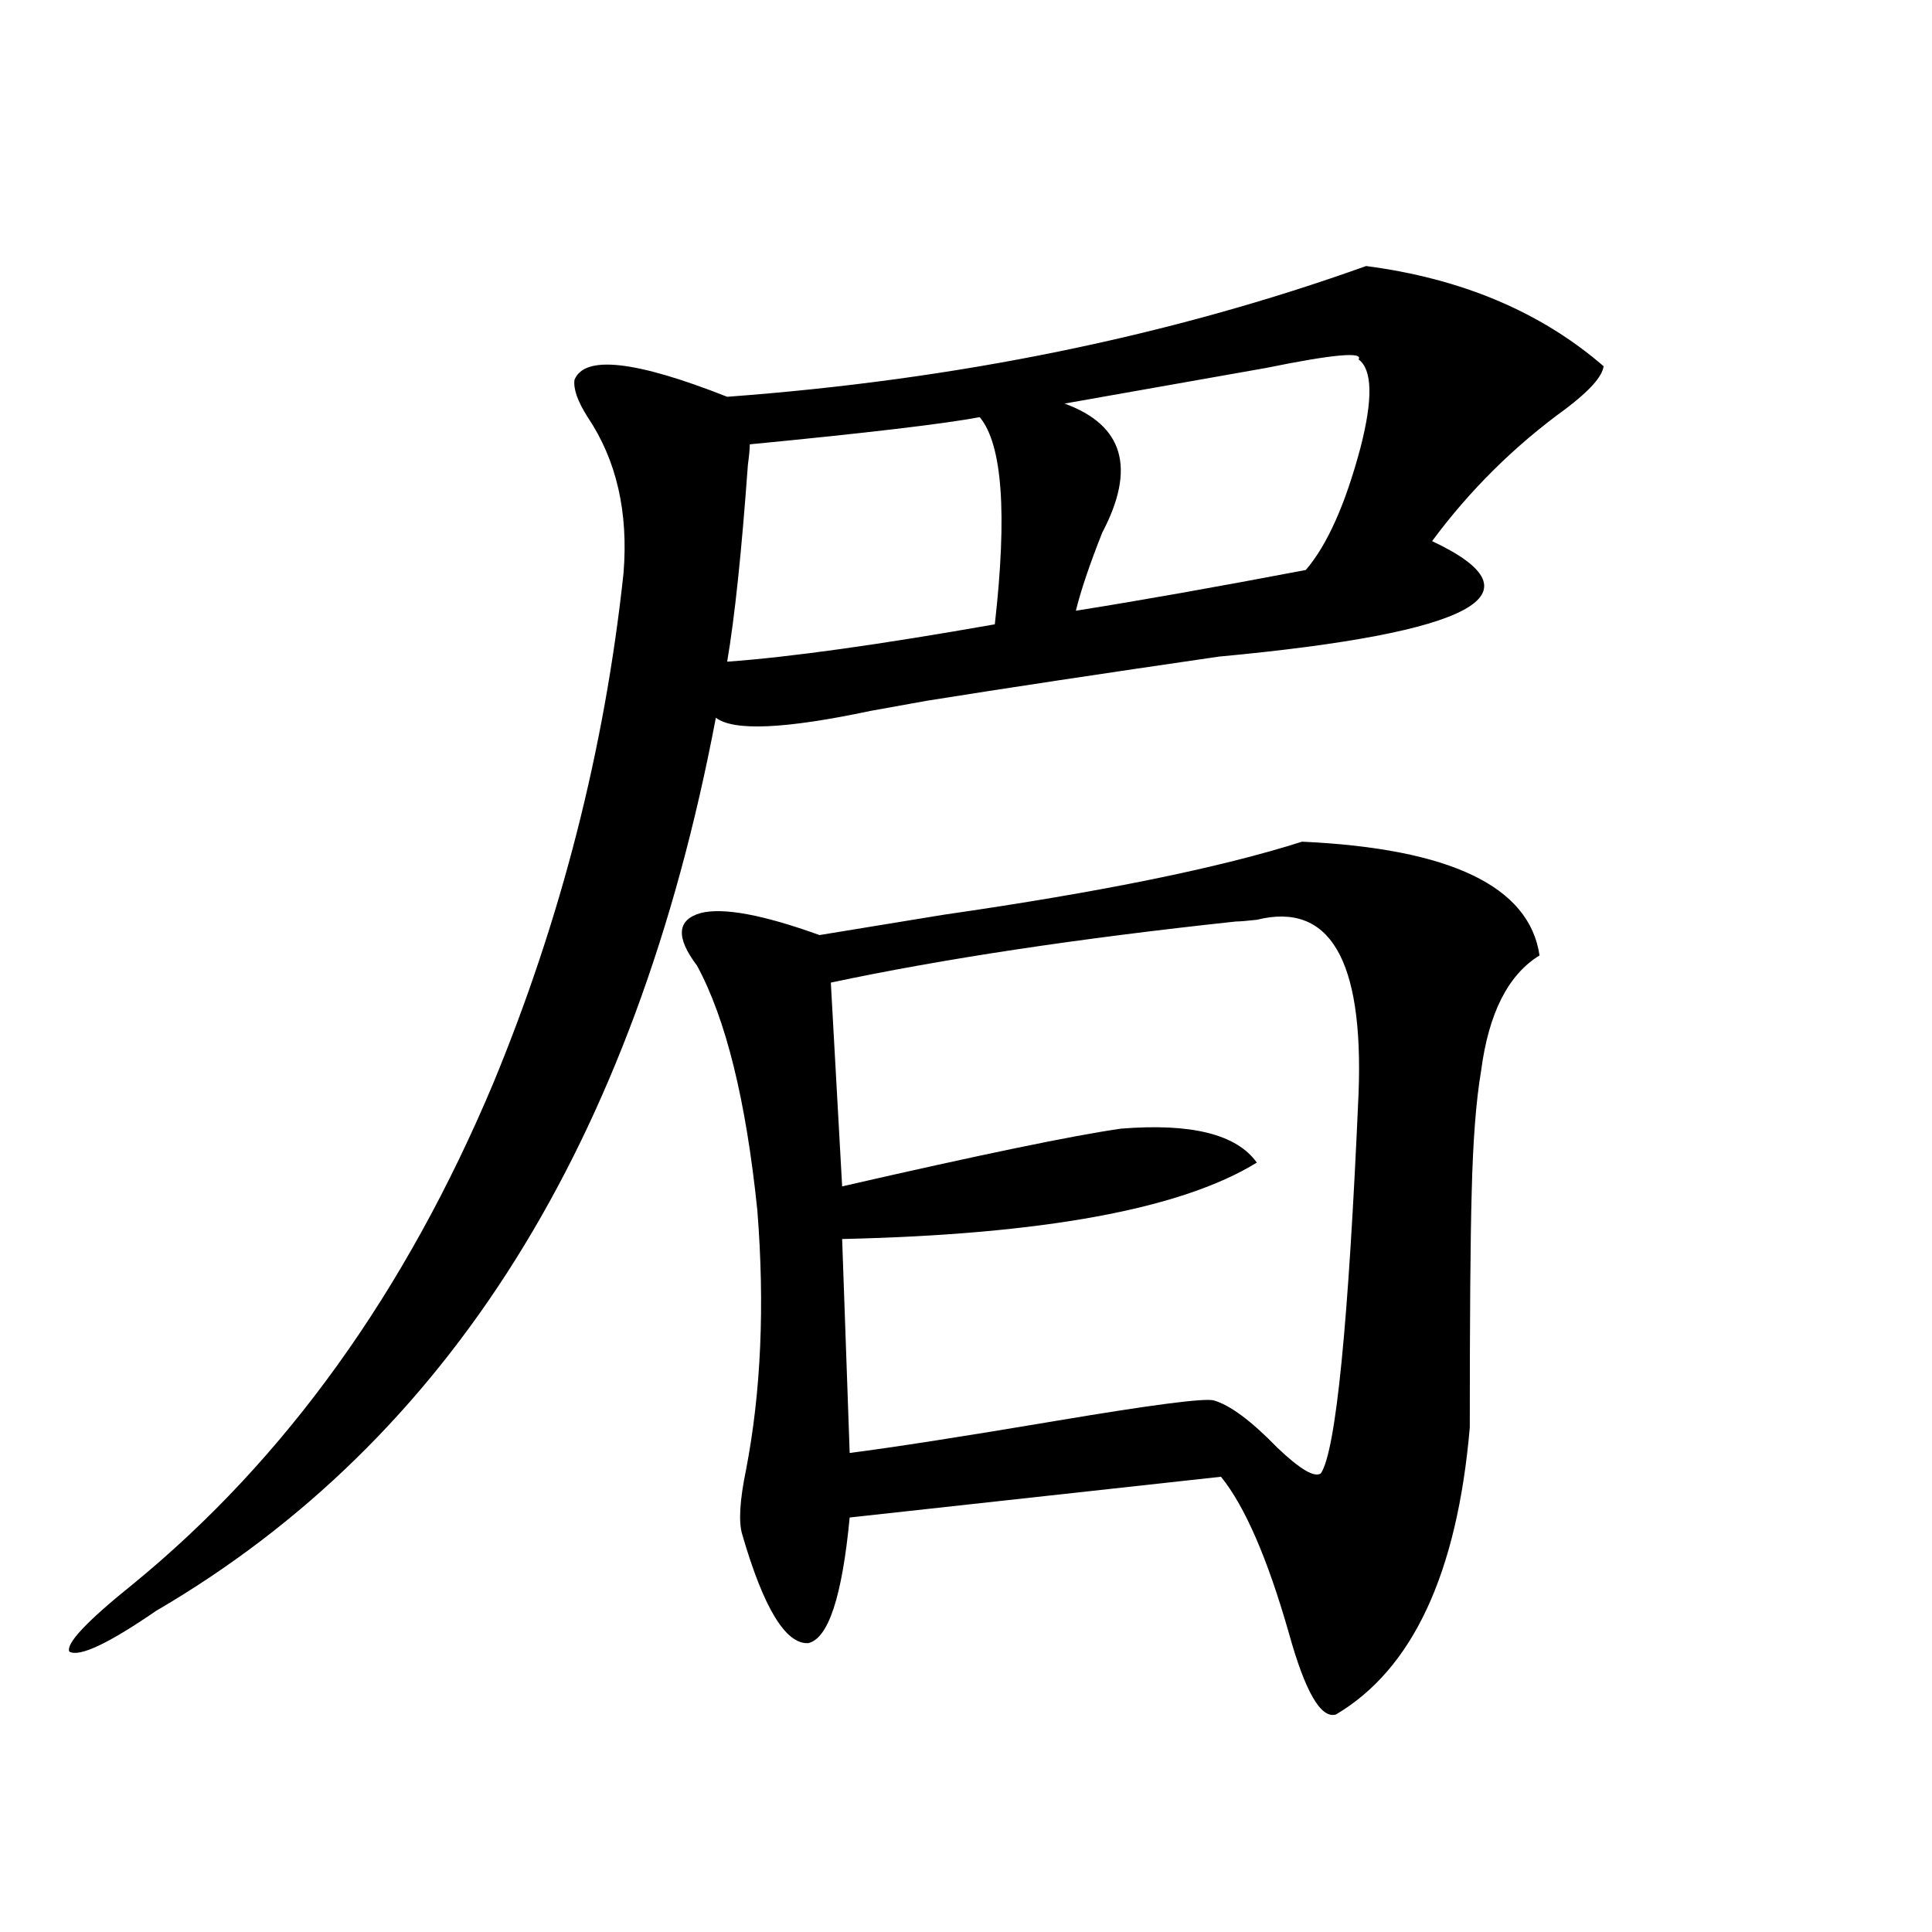
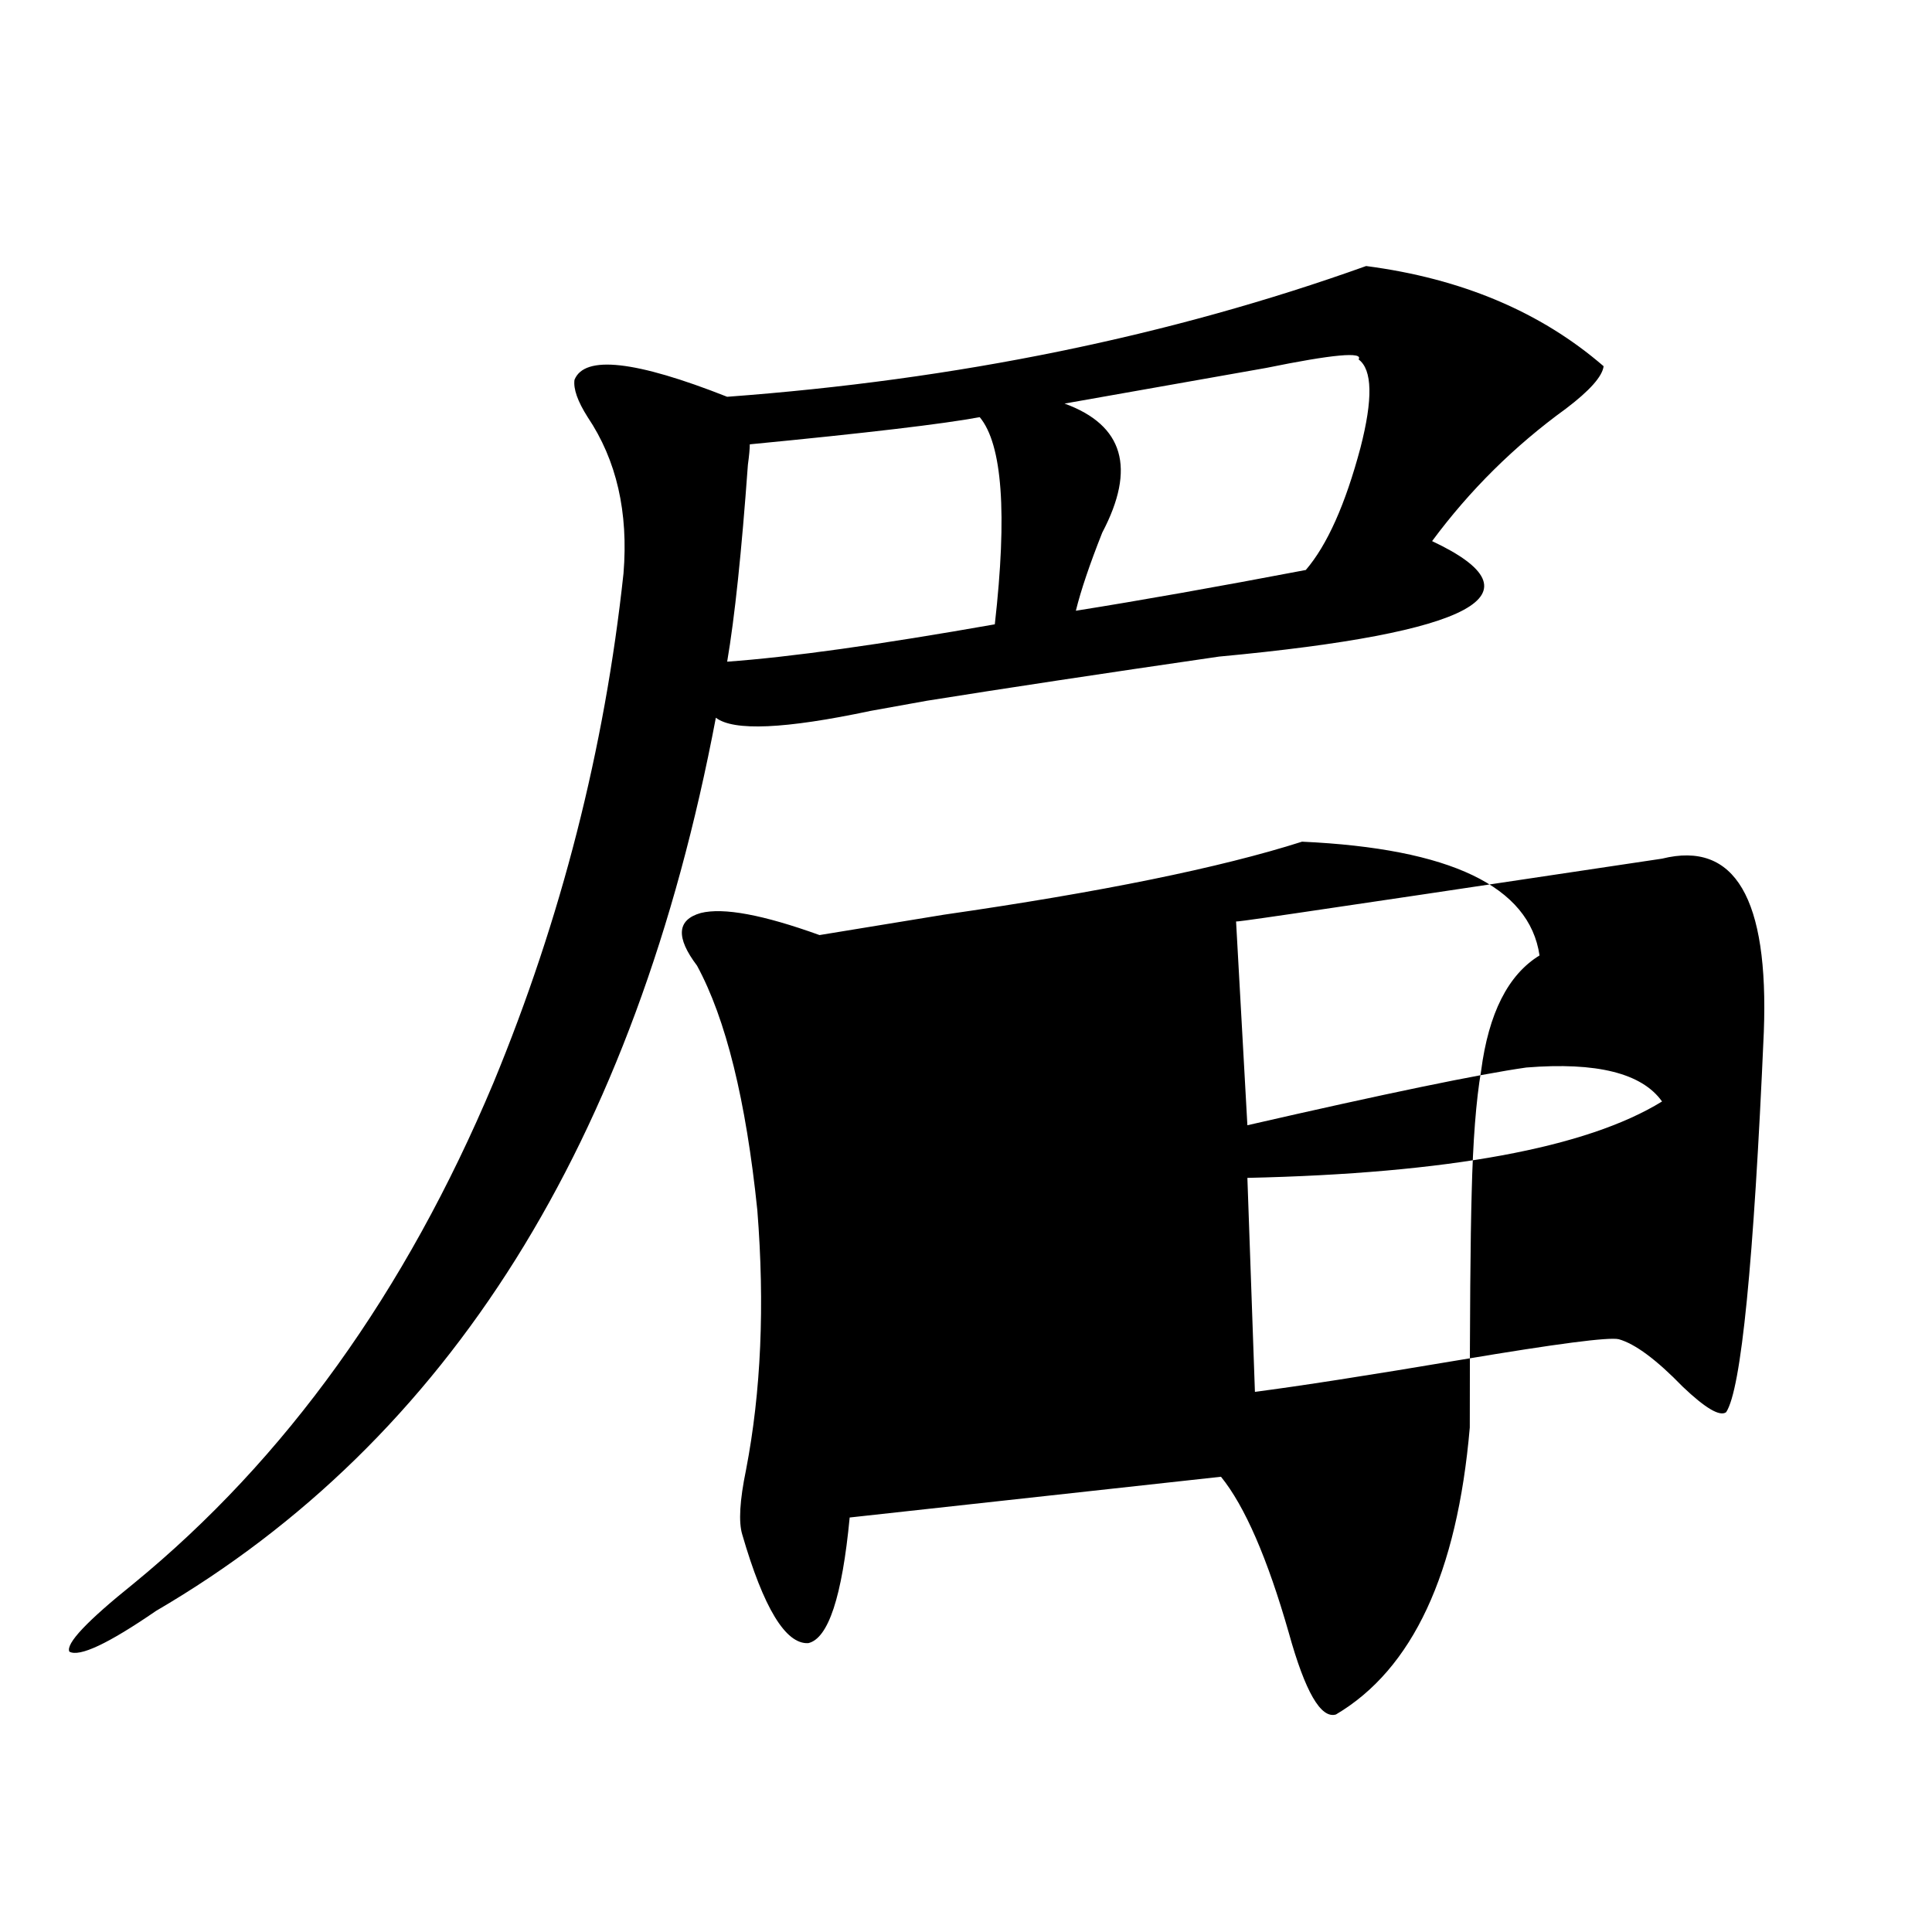
<svg xmlns="http://www.w3.org/2000/svg" version="1.1" id="图层_1" x="0px" y="0px" width="1000px" height="1000px" viewBox="0 0 1000 1000" enable-background="new 0 0 1000 1000" xml:space="preserve">
-   <path d="M707.104,137.699c49.42,6.455,90.395,23.73,122.924,51.855c-0.655,5.273-7.164,12.607-19.512,21.973  c-26.676,19.336-49.755,42.188-69.267,68.555c58.535,27.549,21.783,47.461-110.241,59.766  c-60.486,8.789-110.896,16.411-151.216,22.852c-6.509,1.182-16.265,2.939-29.268,5.273c-44.236,9.38-70.897,10.547-79.998,3.516  c-41.63,219.727-138.213,373.838-289.749,462.305c-24.725,16.988-39.679,24.02-44.877,21.094c-1.951-4.105,9.101-15.82,33.17-35.156  c78.688-64.448,140.805-150.869,186.337-259.277c35.121-84.951,57.56-172.842,67.315-263.672  c2.592-31.641-3.582-58.584-18.536-80.859c-5.213-8.198-7.484-14.639-6.829-19.336c5.198-12.881,31.539-9.956,79.022,8.789  C495.402,196.586,605.644,174.037,707.104,137.699z M360.771,499.809c-11.066-14.639-10.411-23.73,1.951-27.246  c11.707-2.925,32.194,0.879,61.462,11.426c14.299-2.334,35.762-5.85,64.389-10.547c81.294-11.714,143.076-24.307,185.361-37.793  c76.736,3.516,117.711,23.154,122.924,58.887c-16.265,9.971-26.341,29.883-30.243,59.766c-2.606,15.244-4.237,36.338-4.878,63.281  c-0.655,23.442-0.976,63.872-0.976,121.289c-6.509,75.586-29.603,125.094-69.267,148.535c-7.805,2.335-15.944-11.728-24.39-42.188  c-11.066-38.672-22.773-65.615-35.121-80.859l-192.19,21.094c-3.902,41.007-11.066,62.691-21.463,65.039  c-11.707,0.577-23.094-18.168-34.146-56.25c-1.951-6.44-1.311-17.578,1.951-33.398c7.805-40.43,9.756-85.254,5.854-134.473  C386.137,569.545,375.726,527.357,360.771,499.809z M507.109,215.922c-18.871,3.516-58.535,8.213-119.021,14.063  c0,2.349-0.335,5.864-0.976,10.547c-3.262,45.127-6.829,79.102-10.731,101.953c32.515-2.334,78.688-8.789,138.533-19.336  C521.408,265.731,518.816,229.984,507.109,215.922z M639.789,476.957c-81.949,8.789-151.871,19.336-209.751,31.641l5.854,105.469  c71.538-16.396,119.662-26.367,144.387-29.883c36.417-2.925,59.831,2.939,70.242,17.578  c-39.023,24.033-110.576,37.217-214.629,39.551l3.902,110.742c22.759-2.925,58.535-8.486,107.314-16.699  c48.779-8.198,75.761-11.714,80.974-10.547c8.445,2.349,19.512,10.547,33.17,24.609c11.707,11.138,19.177,15.532,22.438,13.184  c7.805-11.714,14.299-77.344,19.512-196.875c2.592-69.131-14.969-99.014-52.682-89.648  C645.308,476.669,641.74,476.957,639.789,476.957z M703.202,186.039c2.592-4.092-13.338-2.637-47.804,4.395  c-36.432,6.455-71.218,12.607-104.388,18.457c30.563,11.138,37.072,33.398,19.512,66.797c-6.509,16.411-11.066,29.883-13.658,40.43  c33.17-5.273,72.834-12.305,119.021-21.094c11.052-12.881,20.487-33.975,28.292-63.281  C710.672,206.557,710.352,191.313,703.202,186.039z" />
+   <path d="M707.104,137.699c49.42,6.455,90.395,23.73,122.924,51.855c-0.655,5.273-7.164,12.607-19.512,21.973  c-26.676,19.336-49.755,42.188-69.267,68.555c58.535,27.549,21.783,47.461-110.241,59.766  c-60.486,8.789-110.896,16.411-151.216,22.852c-6.509,1.182-16.265,2.939-29.268,5.273c-44.236,9.38-70.897,10.547-79.998,3.516  c-41.63,219.727-138.213,373.838-289.749,462.305c-24.725,16.988-39.679,24.02-44.877,21.094c-1.951-4.105,9.101-15.82,33.17-35.156  c78.688-64.448,140.805-150.869,186.337-259.277c35.121-84.951,57.56-172.842,67.315-263.672  c2.592-31.641-3.582-58.584-18.536-80.859c-5.213-8.198-7.484-14.639-6.829-19.336c5.198-12.881,31.539-9.956,79.022,8.789  C495.402,196.586,605.644,174.037,707.104,137.699z M360.771,499.809c-11.066-14.639-10.411-23.73,1.951-27.246  c11.707-2.925,32.194,0.879,61.462,11.426c14.299-2.334,35.762-5.85,64.389-10.547c81.294-11.714,143.076-24.307,185.361-37.793  c76.736,3.516,117.711,23.154,122.924,58.887c-16.265,9.971-26.341,29.883-30.243,59.766c-2.606,15.244-4.237,36.338-4.878,63.281  c-0.655,23.442-0.976,63.872-0.976,121.289c-6.509,75.586-29.603,125.094-69.267,148.535c-7.805,2.335-15.944-11.728-24.39-42.188  c-11.066-38.672-22.773-65.615-35.121-80.859l-192.19,21.094c-3.902,41.007-11.066,62.691-21.463,65.039  c-11.707,0.577-23.094-18.168-34.146-56.25c-1.951-6.44-1.311-17.578,1.951-33.398c7.805-40.43,9.756-85.254,5.854-134.473  C386.137,569.545,375.726,527.357,360.771,499.809z M507.109,215.922c-18.871,3.516-58.535,8.213-119.021,14.063  c0,2.349-0.335,5.864-0.976,10.547c-3.262,45.127-6.829,79.102-10.731,101.953c32.515-2.334,78.688-8.789,138.533-19.336  C521.408,265.731,518.816,229.984,507.109,215.922z M639.789,476.957l5.854,105.469  c71.538-16.396,119.662-26.367,144.387-29.883c36.417-2.925,59.831,2.939,70.242,17.578  c-39.023,24.033-110.576,37.217-214.629,39.551l3.902,110.742c22.759-2.925,58.535-8.486,107.314-16.699  c48.779-8.198,75.761-11.714,80.974-10.547c8.445,2.349,19.512,10.547,33.17,24.609c11.707,11.138,19.177,15.532,22.438,13.184  c7.805-11.714,14.299-77.344,19.512-196.875c2.592-69.131-14.969-99.014-52.682-89.648  C645.308,476.669,641.74,476.957,639.789,476.957z M703.202,186.039c2.592-4.092-13.338-2.637-47.804,4.395  c-36.432,6.455-71.218,12.607-104.388,18.457c30.563,11.138,37.072,33.398,19.512,66.797c-6.509,16.411-11.066,29.883-13.658,40.43  c33.17-5.273,72.834-12.305,119.021-21.094c11.052-12.881,20.487-33.975,28.292-63.281  C710.672,206.557,710.352,191.313,703.202,186.039z" />
</svg>